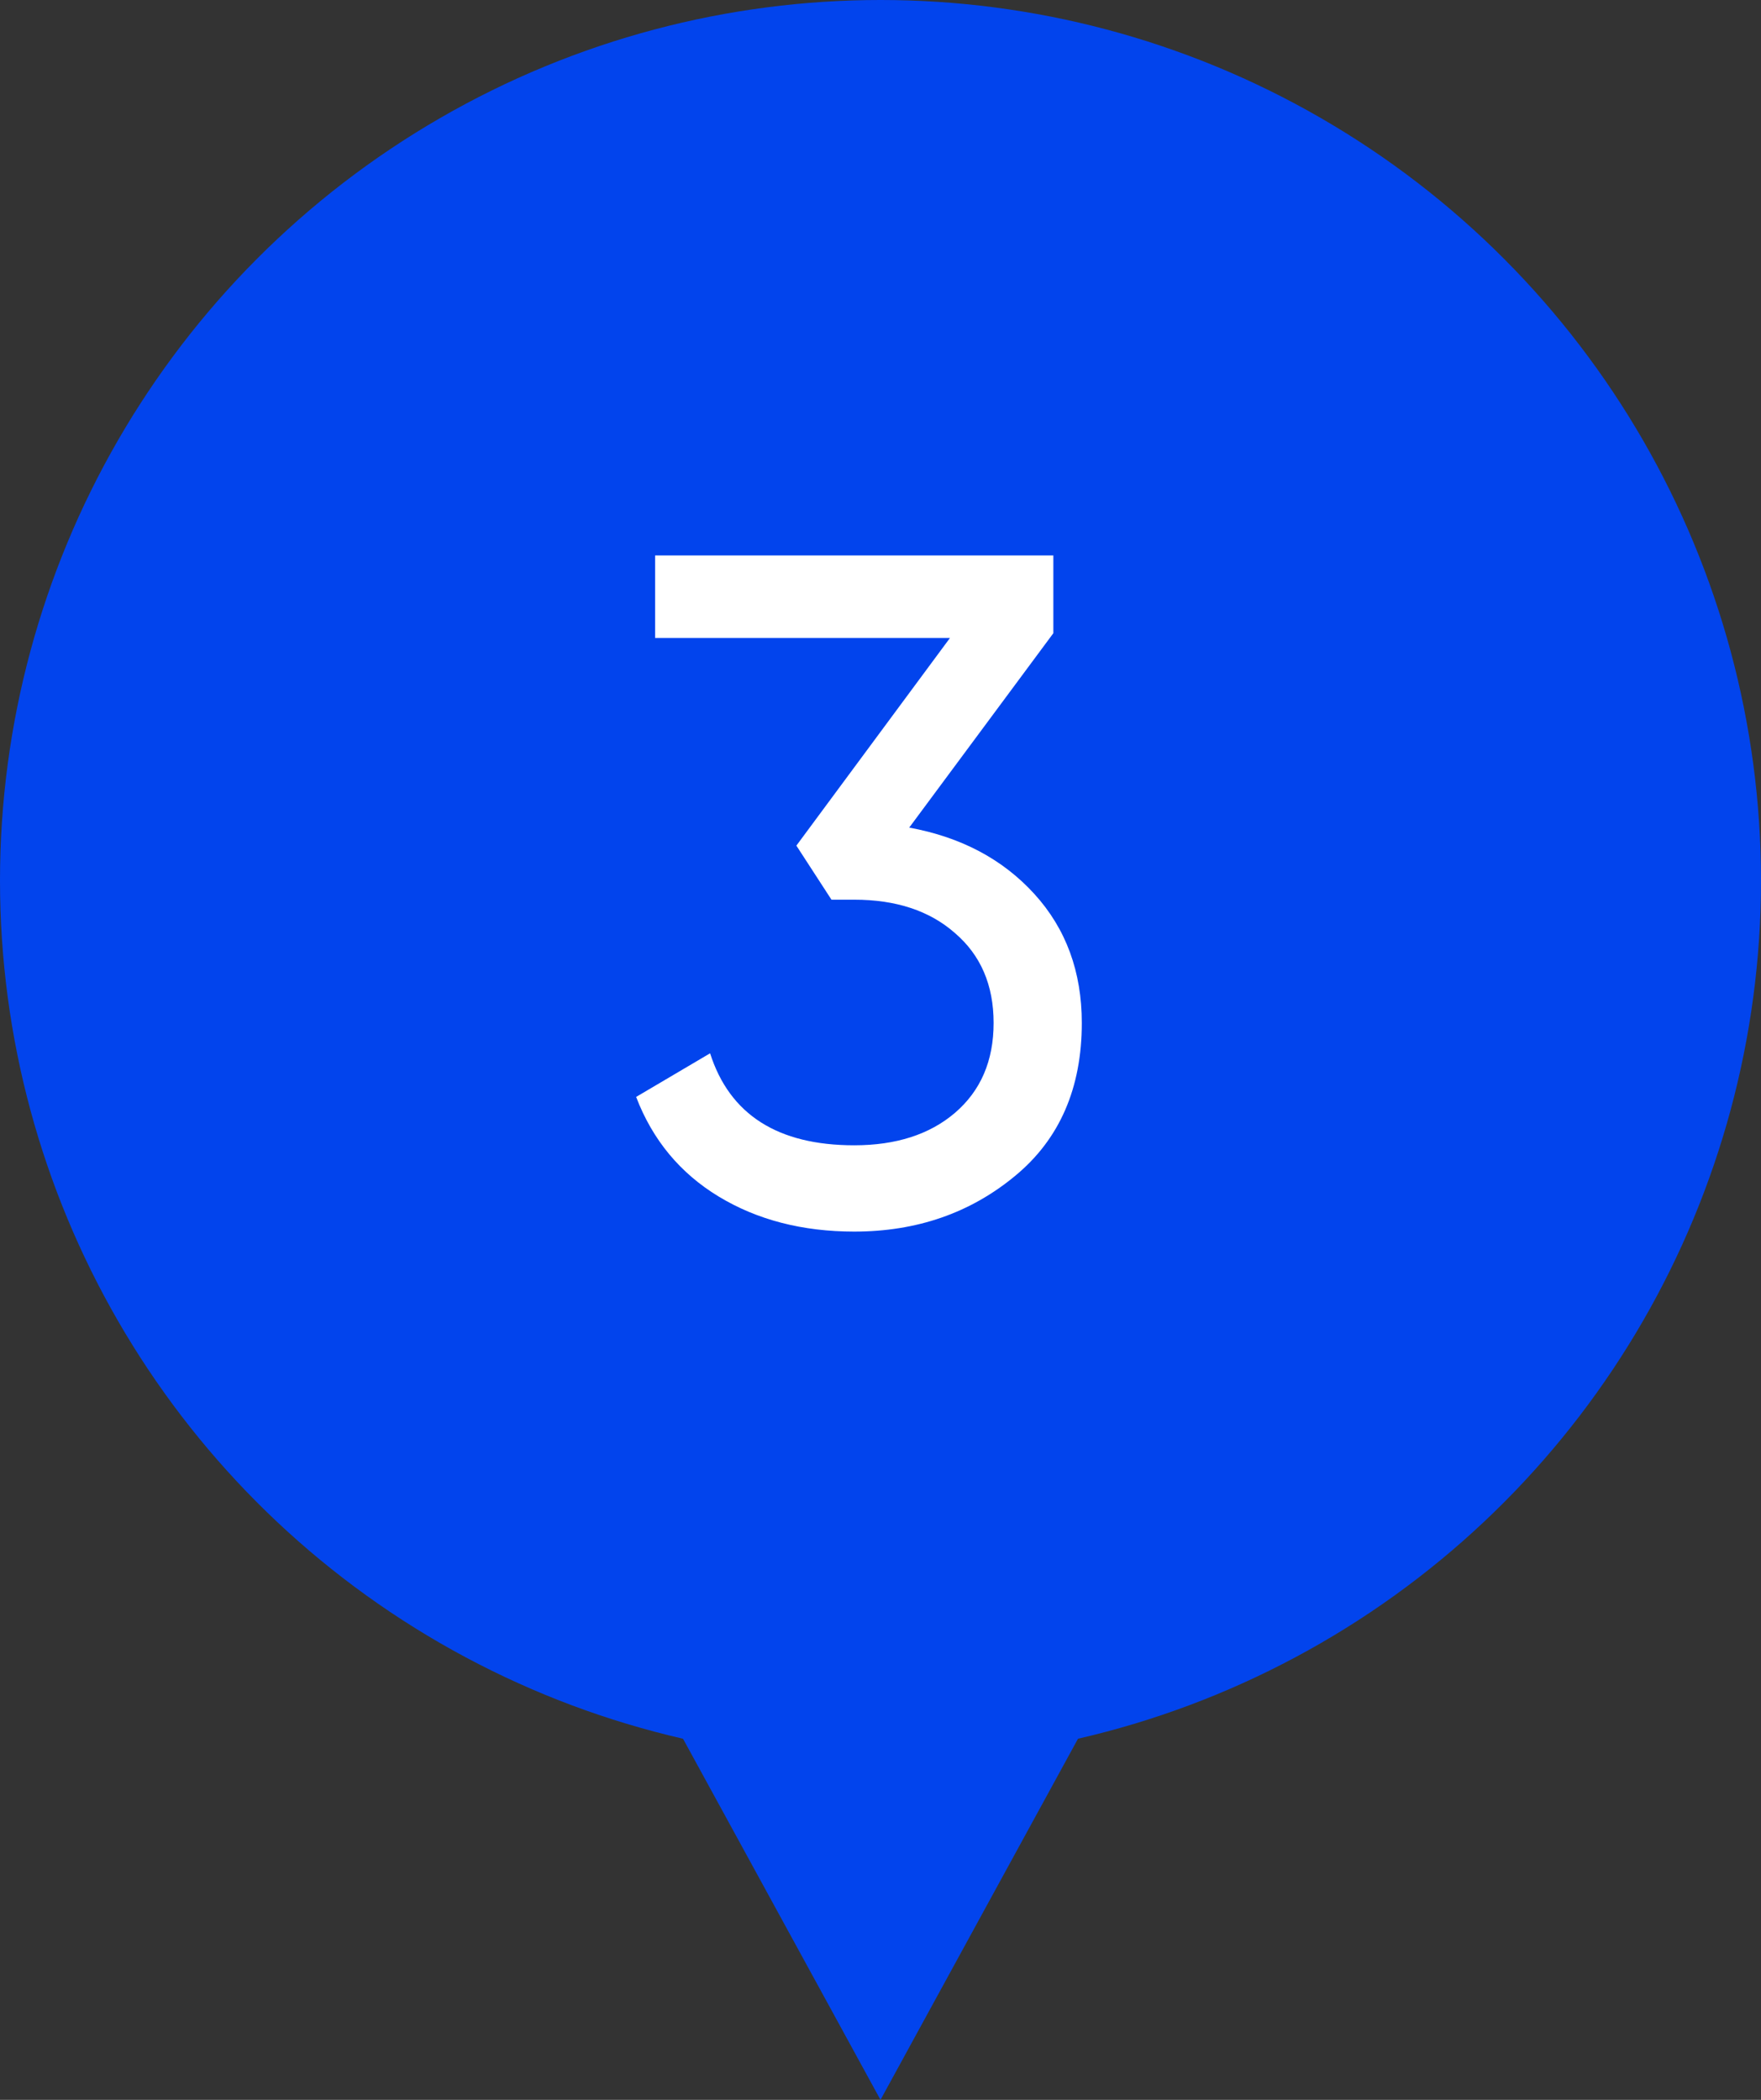
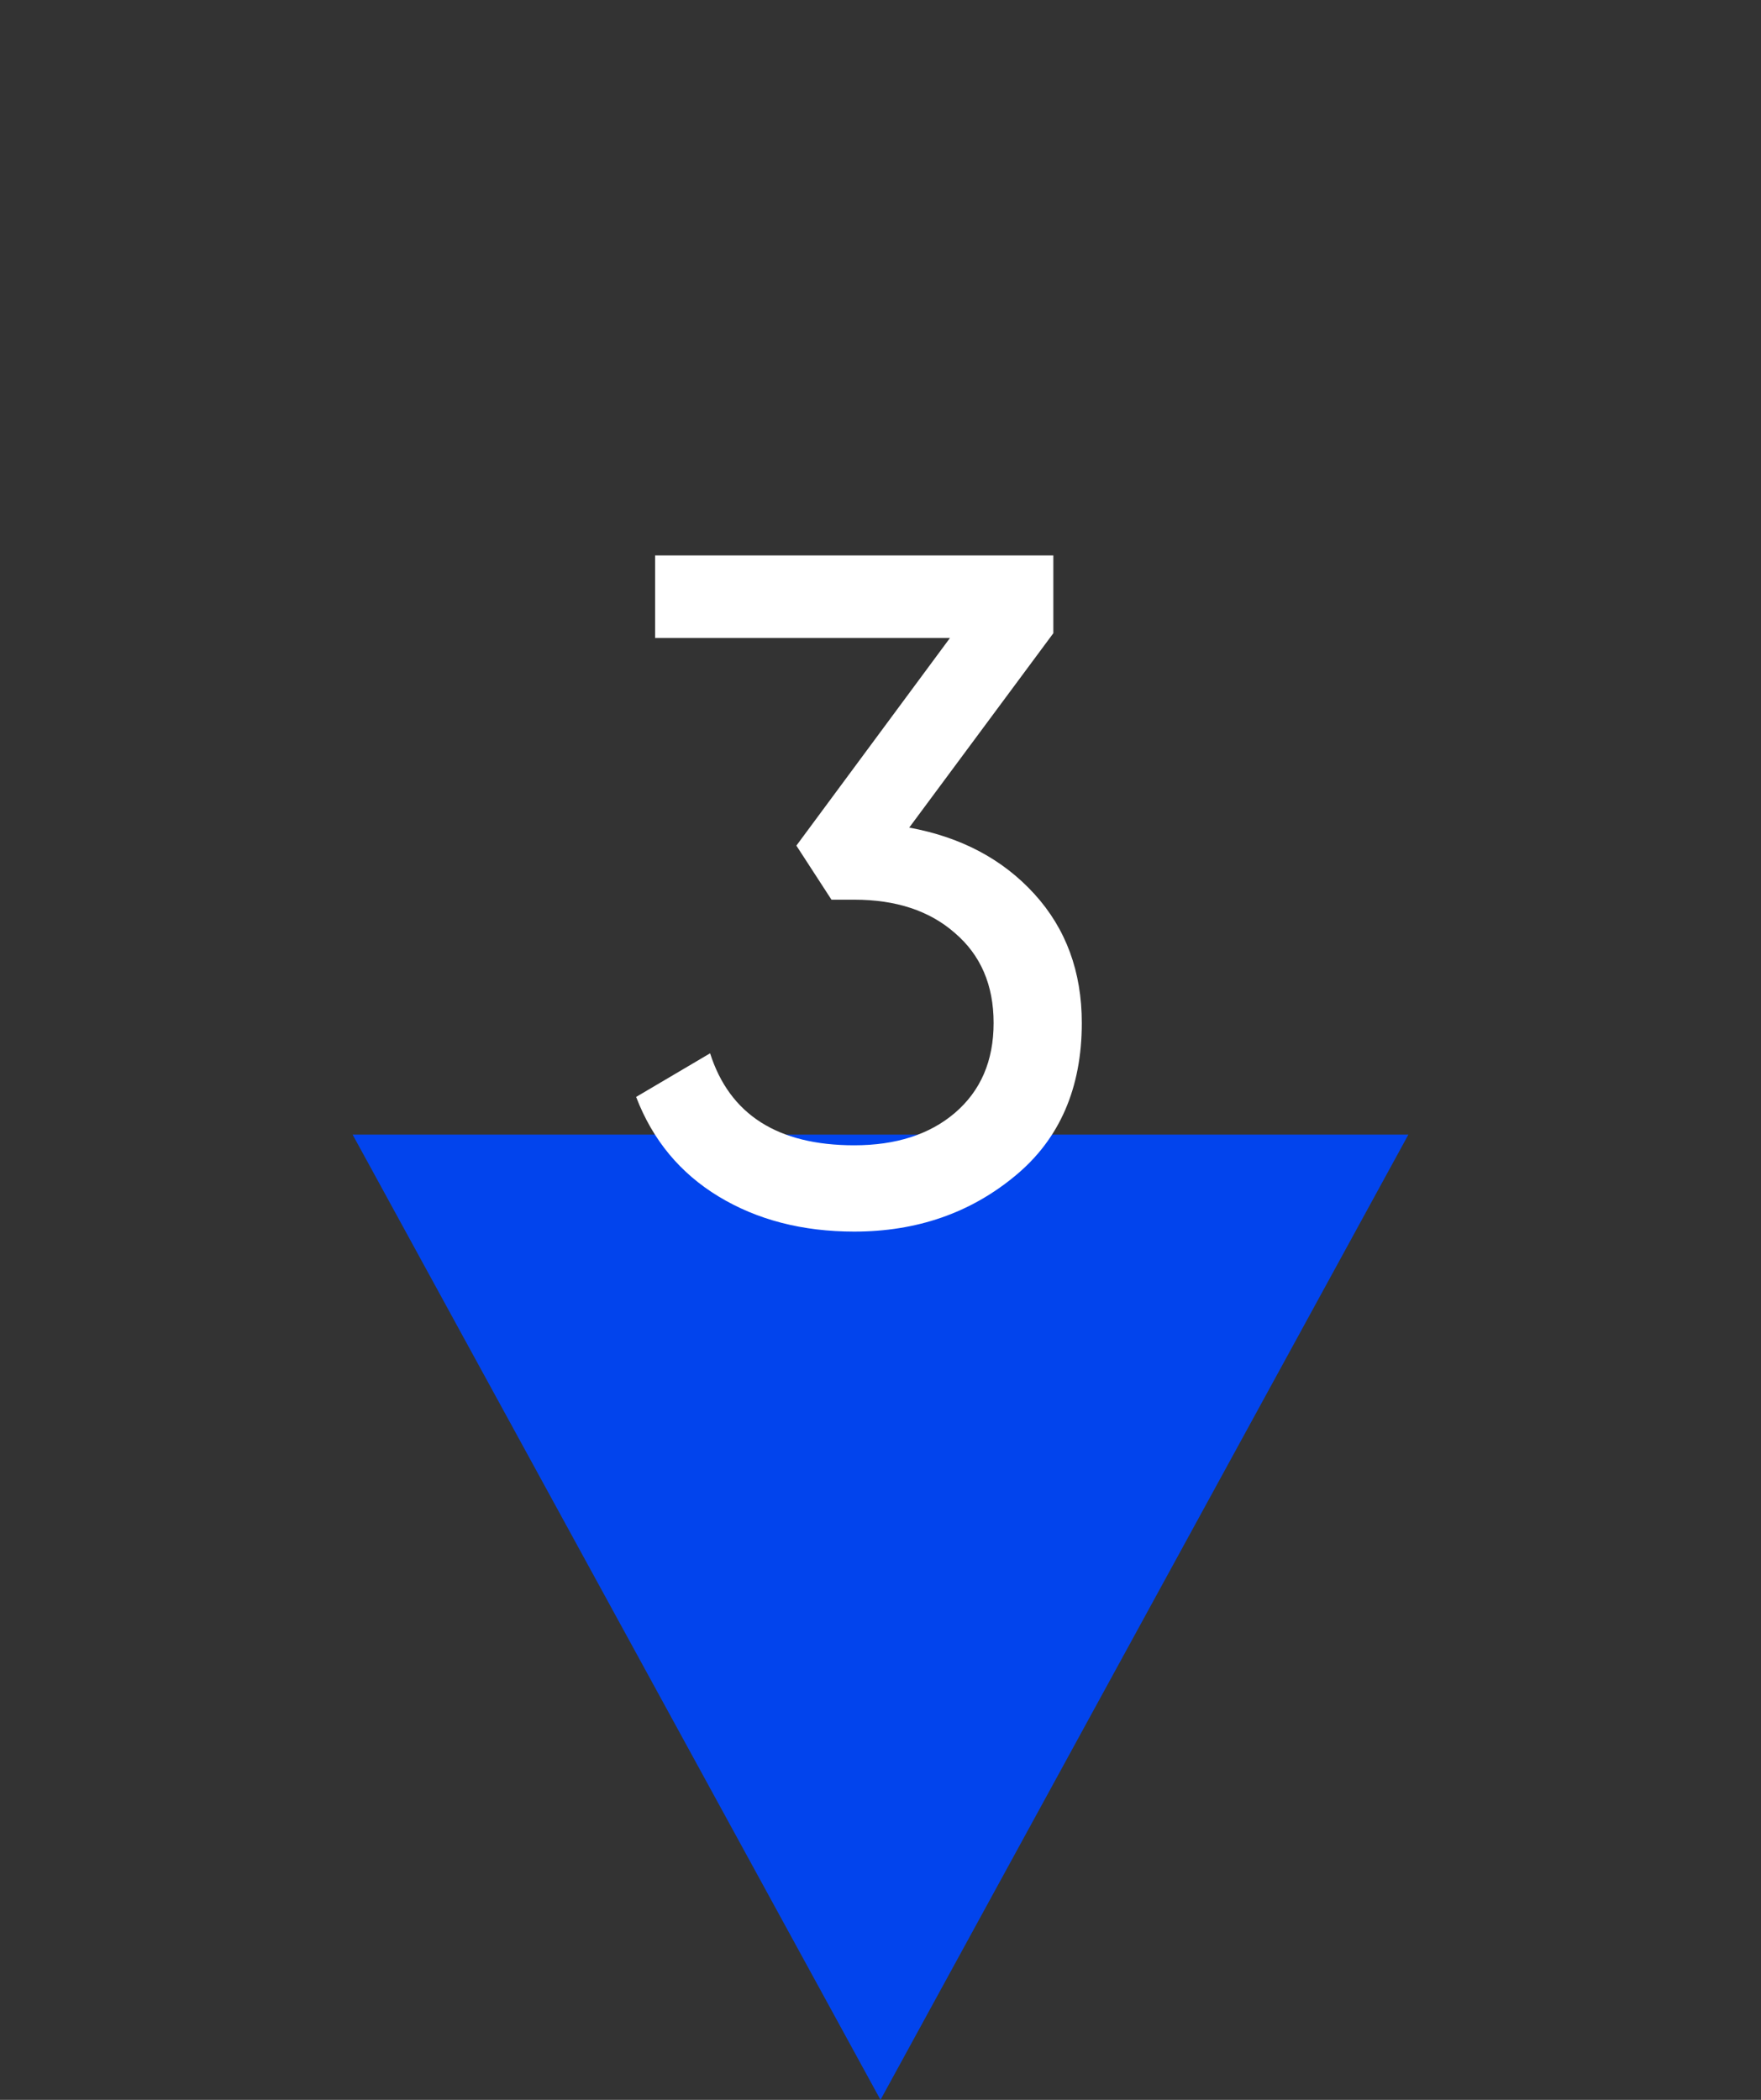
<svg xmlns="http://www.w3.org/2000/svg" width="26" height="31" viewBox="0 0 26 31" fill="none">
  <rect x="0" y="0" width="26" height="31" fill="#333333" stroke="none" />
-   <path d="M13 31L5.206 16.75L20.794 16.75L13 31Z" fill="#0244ED" />
-   <circle cx="13" cy="13" r="13" fill="#0244ED" />
+   <path d="M13 31L5.206 16.75L20.794 16.75Z" fill="#0244ED" />
  <path d="M15.552 9.348L13.424 12.218C14.189 12.358 14.805 12.685 15.272 13.198C15.739 13.711 15.972 14.346 15.972 15.102C15.972 16.063 15.645 16.815 14.992 17.356C14.329 17.907 13.536 18.182 12.612 18.182C11.847 18.182 11.179 18.009 10.61 17.664C10.041 17.319 9.635 16.829 9.392 16.194L10.484 15.55C10.773 16.455 11.483 16.908 12.612 16.908C13.228 16.908 13.723 16.749 14.096 16.432C14.479 16.105 14.67 15.662 14.67 15.102C14.67 14.542 14.479 14.099 14.096 13.772C13.723 13.445 13.228 13.282 12.612 13.282H12.276L11.758 12.484L14.026 9.418H9.672V8.2H15.552V9.348Z" fill="white" />
</svg>